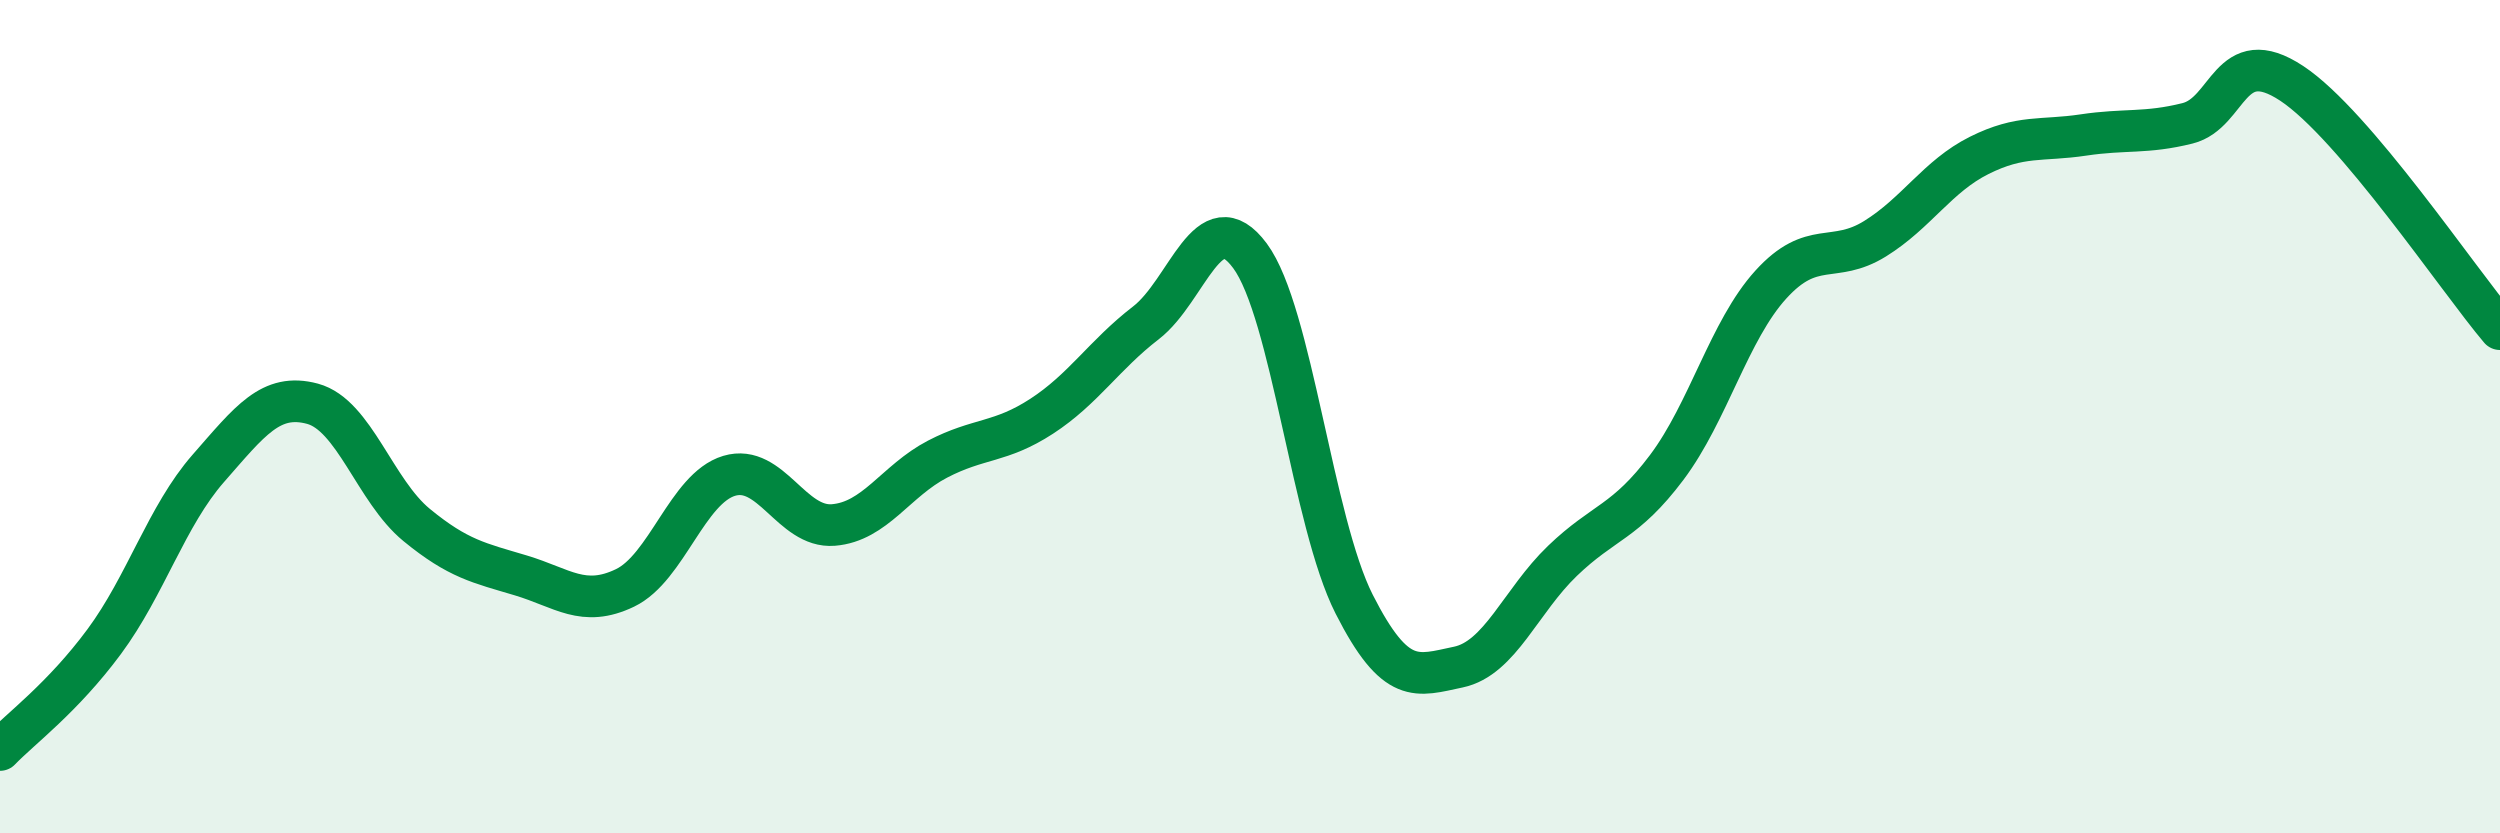
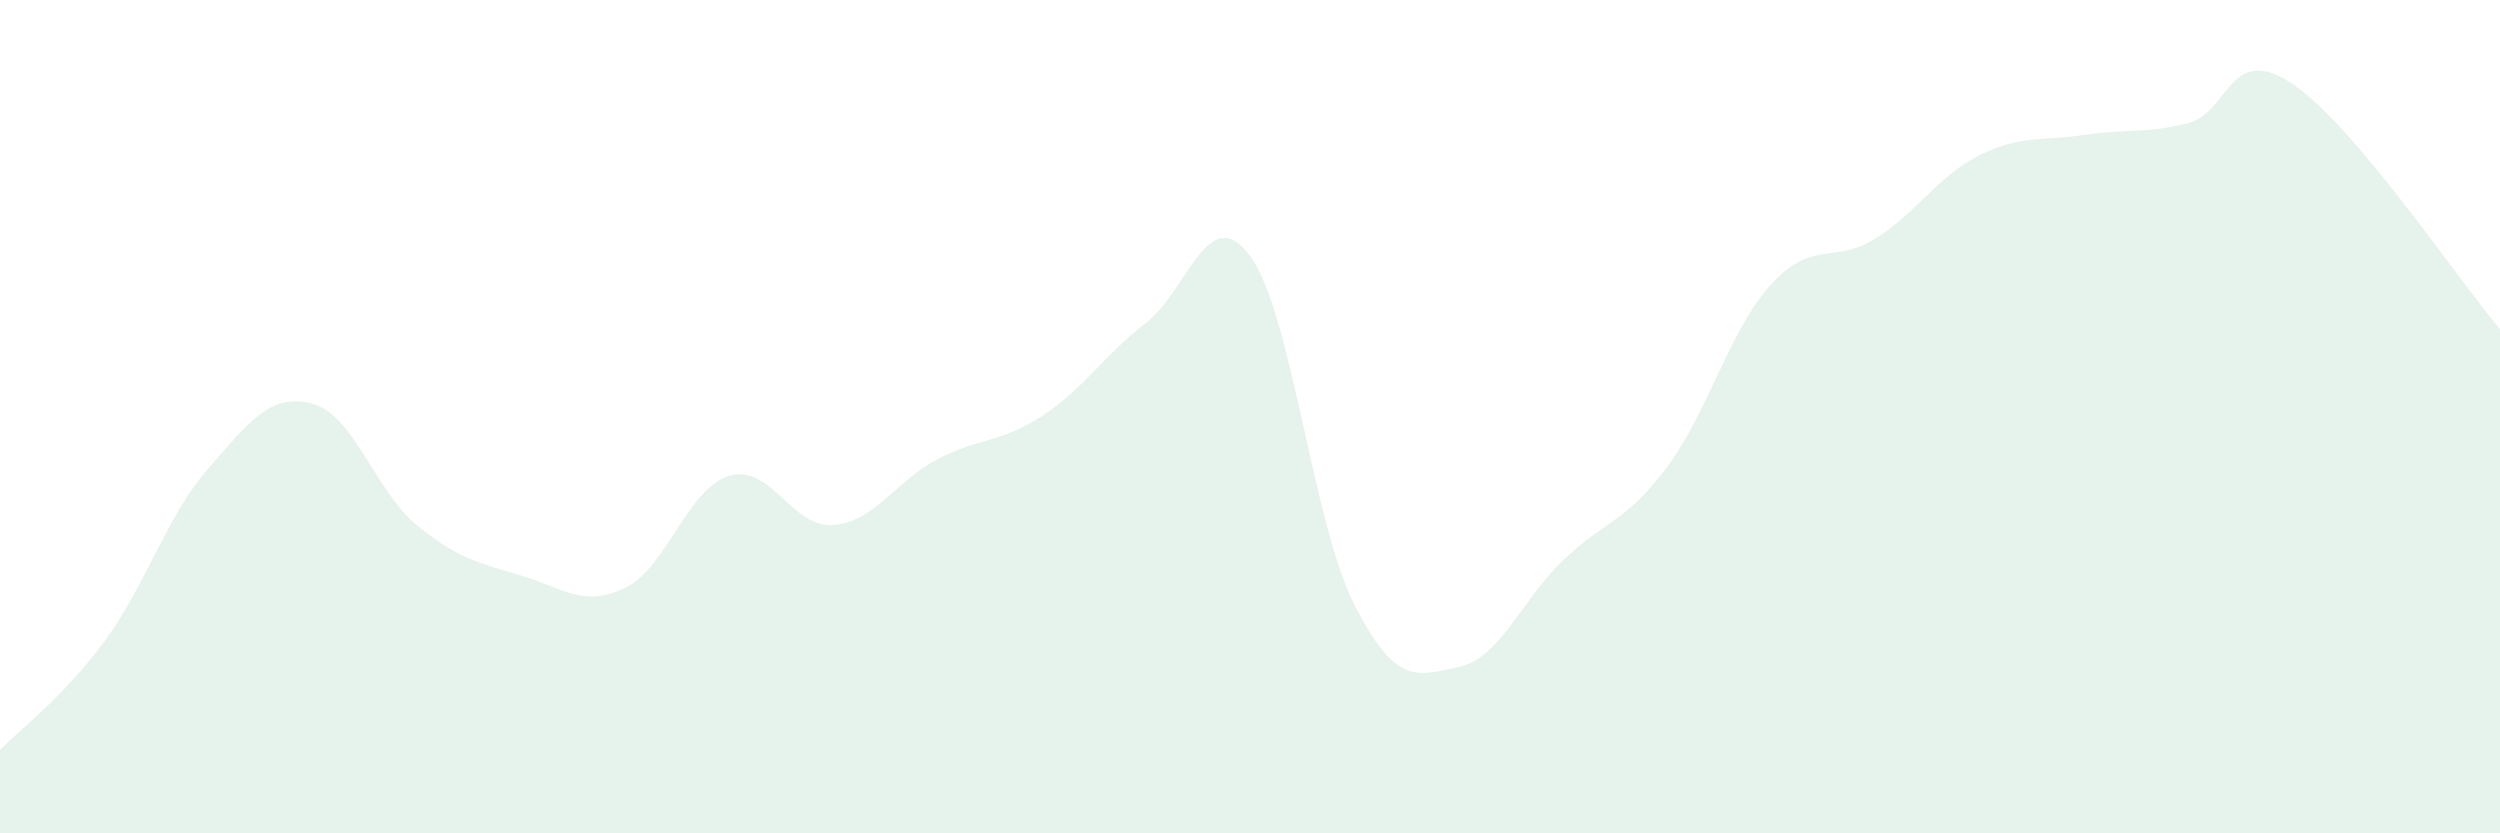
<svg xmlns="http://www.w3.org/2000/svg" width="60" height="20" viewBox="0 0 60 20">
  <path d="M 0,18 C 0.5,17.48 1.5,16.75 2.5,15.4 C 3.5,14.05 4,12.38 5,11.24 C 6,10.1 6.5,9.42 7.5,9.69 C 8.5,9.96 9,11.78 10,12.6 C 11,13.42 11.5,13.51 12.5,13.81 C 13.5,14.11 14,14.59 15,14.11 C 16,13.63 16.5,11.72 17.5,11.42 C 18.5,11.12 19,12.68 20,12.6 C 21,12.52 21.5,11.54 22.5,11.02 C 23.5,10.5 24,10.64 25,9.99 C 26,9.34 26.5,8.52 27.5,7.75 C 28.5,6.98 29,4.79 30,6.14 C 31,7.49 31.5,12.53 32.5,14.5 C 33.5,16.47 34,16.22 35,16.01 C 36,15.8 36.5,14.42 37.5,13.46 C 38.5,12.5 39,12.55 40,11.22 C 41,9.89 41.5,7.93 42.5,6.83 C 43.5,5.73 44,6.35 45,5.73 C 46,5.11 46.5,4.23 47.5,3.73 C 48.5,3.23 49,3.39 50,3.24 C 51,3.09 51.5,3.21 52.5,2.96 C 53.5,2.71 53.5,1.01 55,2 C 56.5,2.99 59,6.72 60,7.9L60 20L0 20Z" fill="#008740" opacity="0.1" stroke-linecap="round" stroke-linejoin="round" />
-   <path d="M 0,18 C 0.5,17.48 1.5,16.75 2.5,15.4 C 3.5,14.05 4,12.38 5,11.24 C 6,10.1 6.5,9.42 7.5,9.69 C 8.5,9.96 9,11.78 10,12.6 C 11,13.42 11.5,13.51 12.5,13.81 C 13.5,14.11 14,14.59 15,14.11 C 16,13.63 16.5,11.72 17.5,11.42 C 18.5,11.12 19,12.68 20,12.6 C 21,12.52 21.5,11.54 22.5,11.02 C 23.5,10.5 24,10.64 25,9.99 C 26,9.34 26.5,8.52 27.5,7.75 C 28.5,6.98 29,4.79 30,6.14 C 31,7.49 31.5,12.53 32.5,14.5 C 33.5,16.47 34,16.22 35,16.01 C 36,15.8 36.5,14.42 37.5,13.46 C 38.5,12.5 39,12.55 40,11.22 C 41,9.89 41.5,7.93 42.5,6.83 C 43.5,5.73 44,6.35 45,5.73 C 46,5.11 46.5,4.23 47.5,3.73 C 48.5,3.23 49,3.39 50,3.24 C 51,3.09 51.5,3.21 52.5,2.96 C 53.5,2.71 53.5,1.01 55,2 C 56.5,2.99 59,6.72 60,7.9" stroke="#008740" stroke-width="1" fill="none" stroke-linecap="round" stroke-linejoin="round" />
</svg>